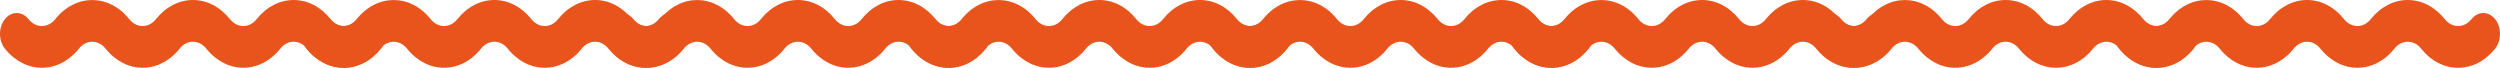
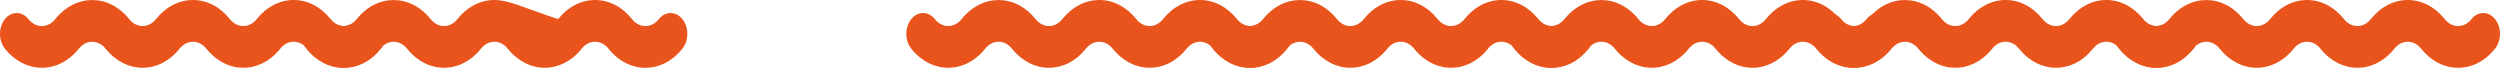
<svg xmlns="http://www.w3.org/2000/svg" width="2397" height="65" viewBox="0 0 2397 65" fill="none">
  <path d="M944.626 46.649C951.691 37.825 963.186 37.825 970.252 46.649C989.808 71.077 1021.63 71.077 1041.19 46.649C1044.61 42.374 1049.16 40.02 1054 40.02C1058.84 40.02 1063.39 42.375 1066.81 46.649C1086.37 71.077 1118.19 71.077 1137.75 46.649C1141.17 42.374 1145.72 40.02 1150.56 40.02C1155.4 40.02 1159.95 42.375 1163.37 46.649C1172.85 58.483 1185.44 65 1198.84 65C1212.24 65 1224.83 58.483 1234.31 46.649C1240.56 38.834 1240.56 26.165 1234.31 18.351C1228.05 10.536 1217.91 10.536 1211.65 18.351C1208.23 22.626 1203.68 24.98 1198.84 24.98C1194 24.98 1189.45 22.625 1186.03 18.352C1176.56 6.518 1163.96 0.001 1150.56 0C1150.56 0 1150.56 0 1150.56 0C1137.16 0 1124.57 6.518 1115.09 18.351C1108.03 27.176 1096.53 27.174 1089.47 18.352C1079.99 6.518 1067.4 0.001 1054 0C1054 0 1054 0 1054 0C1040.6 0 1028.01 6.518 1018.53 18.351C1011.47 27.176 999.971 27.175 992.908 18.351C973.351 -6.078 941.529 -6.078 921.972 18.351C914.908 27.175 903.412 27.175 896.346 18.351C890.09 10.536 879.947 10.536 873.692 18.351C867.436 26.166 867.436 38.835 873.692 46.649C893.247 71.077 925.068 71.077 944.626 46.649Z" fill="#E9541C" />
-   <path d="M655.626 46.649C662.691 37.825 674.186 37.825 681.252 46.649C700.808 71.077 732.63 71.077 752.186 46.649C755.609 42.374 760.159 40.02 764.999 40.02C769.84 40.02 774.39 42.375 777.813 46.649C797.369 71.077 829.191 71.077 848.747 46.649C852.17 42.374 856.72 40.02 861.56 40.02C866.401 40.02 870.951 42.375 874.373 46.649C883.847 58.483 896.443 65 909.84 65C923.239 65 935.834 58.483 945.308 46.649C951.565 38.834 951.564 26.165 945.307 18.351C939.051 10.536 928.908 10.536 922.653 18.351C919.231 22.626 914.681 24.98 909.84 24.98C905 24.98 900.45 22.625 897.028 18.352C887.555 6.518 874.958 0.001 861.561 0C861.56 0 861.561 0 861.56 0C848.163 0 835.566 6.518 826.093 18.351C819.028 27.176 807.531 27.174 800.468 18.352C790.995 6.518 778.398 0.001 765.001 0C764.999 0 765.001 0 765 0C751.603 0 739.006 6.518 729.533 18.351C722.468 27.176 710.971 27.175 703.908 18.351C684.351 -6.078 652.529 -6.078 632.972 18.351C625.908 27.175 614.412 27.175 607.346 18.351C601.09 10.536 590.947 10.536 584.692 18.351C578.436 26.166 578.436 38.835 584.692 46.649C604.247 71.077 636.068 71.077 655.626 46.649Z" fill="#E9541C" />
-   <path d="M364.626 46.649C371.691 37.825 383.186 37.825 390.252 46.649C409.808 71.077 441.63 71.077 461.186 46.649C464.609 42.374 469.159 40.02 473.999 40.02C478.84 40.02 483.39 42.375 486.813 46.649C506.369 71.077 538.191 71.077 557.747 46.649C561.17 42.374 565.72 40.02 570.56 40.02C575.401 40.02 579.951 42.375 583.373 46.649C592.847 58.483 605.443 65 618.84 65C632.239 65 644.834 58.483 654.308 46.649C660.565 38.834 660.564 26.165 654.307 18.351C648.051 10.536 637.908 10.536 631.653 18.351C628.231 22.626 623.681 24.98 618.84 24.98C614 24.98 609.45 22.625 606.028 18.352C596.555 6.518 583.958 0.001 570.561 0C570.56 0 570.561 0 570.56 0C557.163 0 544.566 6.518 535.093 18.351C528.028 27.176 516.531 27.174 509.468 18.352C499.995 6.518 487.398 0.001 474.001 0C473.999 0 474.001 0 474 0C460.603 0 448.006 6.518 438.533 18.351C431.468 27.176 419.971 27.175 412.908 18.351C393.351 -6.078 361.529 -6.078 341.972 18.351C334.908 27.175 323.412 27.175 316.346 18.351C310.09 10.536 299.947 10.536 293.692 18.351C287.436 26.166 287.436 38.835 293.692 46.649C313.247 71.077 345.068 71.077 364.626 46.649Z" fill="#E9541C" />
+   <path d="M364.626 46.649C371.691 37.825 383.186 37.825 390.252 46.649C409.808 71.077 441.63 71.077 461.186 46.649C464.609 42.374 469.159 40.02 473.999 40.02C478.84 40.02 483.39 42.375 486.813 46.649C506.369 71.077 538.191 71.077 557.747 46.649C561.17 42.374 565.72 40.02 570.56 40.02C575.401 40.02 579.951 42.375 583.373 46.649C592.847 58.483 605.443 65 618.84 65C632.239 65 644.834 58.483 654.308 46.649C660.565 38.834 660.564 26.165 654.307 18.351C648.051 10.536 637.908 10.536 631.653 18.351C628.231 22.626 623.681 24.98 618.84 24.98C614 24.98 609.45 22.625 606.028 18.352C596.555 6.518 583.958 0.001 570.561 0C570.56 0 570.561 0 570.56 0C557.163 0 544.566 6.518 535.093 18.351C499.995 6.518 487.398 0.001 474.001 0C473.999 0 474.001 0 474 0C460.603 0 448.006 6.518 438.533 18.351C431.468 27.176 419.971 27.175 412.908 18.351C393.351 -6.078 361.529 -6.078 341.972 18.351C334.908 27.175 323.412 27.175 316.346 18.351C310.09 10.536 299.947 10.536 293.692 18.351C287.436 26.166 287.436 38.835 293.692 46.649C313.247 71.077 345.068 71.077 364.626 46.649Z" fill="#E9541C" />
  <path d="M75.626 46.649C82.691 37.825 94.186 37.825 101.252 46.649C120.808 71.077 152.63 71.077 172.186 46.649C175.609 42.374 180.159 40.02 184.999 40.02C189.84 40.02 194.39 42.375 197.813 46.649C217.369 71.077 249.191 71.077 268.747 46.649C272.17 42.374 276.72 40.02 281.56 40.02C286.401 40.02 290.951 42.375 294.373 46.649C303.847 58.483 316.443 65 329.84 65C343.239 65 355.834 58.483 365.308 46.649C371.565 38.834 371.564 26.165 365.307 18.351C359.051 10.536 348.908 10.536 342.653 18.351C339.231 22.626 334.681 24.98 329.84 24.98C325 24.98 320.45 22.625 317.028 18.352C307.555 6.518 294.958 0.001 281.561 0C281.56 0 281.561 0 281.56 0C268.163 0 255.566 6.518 246.093 18.351C239.028 27.176 227.531 27.174 220.468 18.352C210.995 6.518 198.398 0.001 185.001 0C184.999 0 185.001 0 185 0C171.603 0 159.006 6.518 149.533 18.351C142.468 27.176 130.971 27.175 123.908 18.351C104.351 -6.078 72.529 -6.078 52.972 18.351C45.908 27.175 34.412 27.175 27.346 18.351C21.09 10.536 10.947 10.536 4.692 18.351C-1.564 26.166 -1.564 38.835 4.692 46.649C24.247 71.077 56.068 71.077 75.626 46.649Z" fill="#E9541C" />
  <path d="M2102.63 46.649C2109.69 37.825 2121.19 37.825 2128.25 46.649C2147.81 71.077 2179.63 71.077 2199.19 46.649C2202.61 42.374 2207.16 40.02 2212 40.02C2216.84 40.02 2221.39 42.375 2224.81 46.649C2244.37 71.077 2276.19 71.077 2295.75 46.649C2299.17 42.374 2303.72 40.02 2308.56 40.02C2313.4 40.02 2317.95 42.375 2321.37 46.649C2330.85 58.483 2343.44 65 2356.84 65C2370.24 65 2382.83 58.483 2392.31 46.649C2398.56 38.834 2398.56 26.165 2392.31 18.351C2386.05 10.536 2375.91 10.536 2369.65 18.351C2366.23 22.626 2361.68 24.98 2356.84 24.98C2352 24.98 2347.45 22.625 2344.03 18.352C2334.56 6.518 2321.96 0.001 2308.56 0C2308.56 0 2308.56 0 2308.56 0C2295.16 0 2282.57 6.518 2273.09 18.351C2266.03 27.176 2254.53 27.174 2247.47 18.352C2237.99 6.518 2225.4 0.001 2212 0C2212 0 2212 0 2212 0C2198.6 0 2186.01 6.518 2176.53 18.351C2169.47 27.176 2157.97 27.175 2150.91 18.351C2131.35 -6.078 2099.53 -6.078 2079.97 18.351C2072.91 27.175 2061.41 27.175 2054.35 18.351C2048.09 10.536 2037.95 10.536 2031.69 18.351C2025.44 26.166 2025.44 38.835 2031.69 46.649C2051.25 71.077 2083.07 71.077 2102.63 46.649Z" fill="#E9541C" />
  <path d="M1813.63 46.649C1820.69 37.825 1832.19 37.825 1839.25 46.649C1858.81 71.077 1890.63 71.077 1910.19 46.649C1913.61 42.374 1918.16 40.02 1923 40.02C1927.84 40.02 1932.39 42.375 1935.81 46.649C1955.37 71.077 1987.19 71.077 2006.75 46.649C2010.17 42.374 2014.72 40.02 2019.56 40.02C2024.4 40.02 2028.95 42.375 2032.37 46.649C2041.85 58.483 2054.44 65 2067.84 65C2081.24 65 2093.83 58.483 2103.31 46.649C2109.56 38.834 2109.56 26.165 2103.31 18.351C2097.05 10.536 2086.91 10.536 2080.65 18.351C2077.23 22.626 2072.68 24.98 2067.84 24.98C2063 24.98 2058.45 22.625 2055.03 18.352C2045.56 6.518 2032.96 0.001 2019.56 0C2019.56 0 2019.56 0 2019.56 0C2006.16 0 1993.57 6.518 1984.09 18.351C1977.03 27.176 1965.53 27.174 1958.47 18.352C1948.99 6.518 1936.4 0.001 1923 0C1923 0 1923 0 1923 0C1909.6 0 1897.01 6.518 1887.53 18.351C1880.47 27.176 1868.97 27.175 1861.91 18.351C1842.35 -6.078 1810.53 -6.078 1790.97 18.351C1783.91 27.175 1772.41 27.175 1765.35 18.351C1759.09 10.536 1748.95 10.536 1742.69 18.351C1736.44 26.166 1736.44 38.835 1742.69 46.649C1762.25 71.077 1794.07 71.077 1813.63 46.649Z" fill="#E9541C" />
  <path d="M1522.63 46.649C1529.69 37.825 1541.19 37.825 1548.25 46.649C1567.81 71.077 1599.63 71.077 1619.19 46.649C1622.61 42.374 1627.16 40.02 1632 40.02C1636.84 40.02 1641.39 42.375 1644.81 46.649C1664.37 71.077 1696.19 71.077 1715.75 46.649C1719.17 42.374 1723.72 40.02 1728.56 40.02C1733.4 40.02 1737.95 42.375 1741.37 46.649C1750.85 58.483 1763.44 65 1776.84 65C1790.24 65 1802.83 58.483 1812.31 46.649C1818.56 38.834 1818.56 26.165 1812.31 18.351C1806.05 10.536 1795.91 10.536 1789.65 18.351C1786.23 22.626 1781.68 24.98 1776.84 24.98C1772 24.98 1767.45 22.625 1764.03 18.352C1754.56 6.518 1741.96 0.001 1728.56 0C1728.56 0 1728.56 0 1728.56 0C1715.16 0 1702.57 6.518 1693.09 18.351C1686.03 27.176 1674.53 27.174 1667.47 18.352C1657.99 6.518 1645.4 0.001 1632 0C1632 0 1632 0 1632 0C1618.6 0 1606.01 6.518 1596.53 18.351C1589.47 27.176 1577.97 27.175 1570.91 18.351C1551.35 -6.078 1519.53 -6.078 1499.97 18.351C1492.91 27.175 1481.41 27.175 1474.35 18.351C1468.09 10.536 1457.95 10.536 1451.69 18.351C1445.44 26.166 1445.44 38.835 1451.69 46.649C1471.25 71.077 1503.07 71.077 1522.63 46.649Z" fill="#E9541C" />
  <path d="M1233.63 46.649C1240.69 37.825 1252.19 37.825 1259.25 46.649C1278.81 71.077 1310.63 71.077 1330.19 46.649C1333.61 42.374 1338.16 40.02 1343 40.02C1347.84 40.02 1352.39 42.375 1355.81 46.649C1375.37 71.077 1407.19 71.077 1426.75 46.649C1430.17 42.374 1434.72 40.02 1439.56 40.02C1444.4 40.02 1448.95 42.375 1452.37 46.649C1461.85 58.483 1474.44 65 1487.84 65C1501.24 65 1513.83 58.483 1523.31 46.649C1529.56 38.834 1529.56 26.165 1523.31 18.351C1517.05 10.536 1506.91 10.536 1500.65 18.351C1497.23 22.626 1492.68 24.98 1487.84 24.98C1483 24.98 1478.45 22.625 1475.03 18.352C1465.56 6.518 1452.96 0.001 1439.56 0C1439.56 0 1439.56 0 1439.56 0C1426.16 0 1413.57 6.518 1404.09 18.351C1397.03 27.176 1385.53 27.174 1378.47 18.352C1368.99 6.518 1356.4 0.001 1343 0C1343 0 1343 0 1343 0C1329.6 0 1317.01 6.518 1307.53 18.351C1300.47 27.176 1288.97 27.175 1281.91 18.351C1262.35 -6.078 1230.53 -6.078 1210.97 18.351C1203.91 27.175 1192.41 27.175 1185.35 18.351C1179.09 10.536 1168.95 10.536 1162.69 18.351C1156.44 26.166 1156.44 38.835 1162.69 46.649C1182.25 71.077 1214.07 71.077 1233.63 46.649Z" fill="#E9541C" />
</svg>